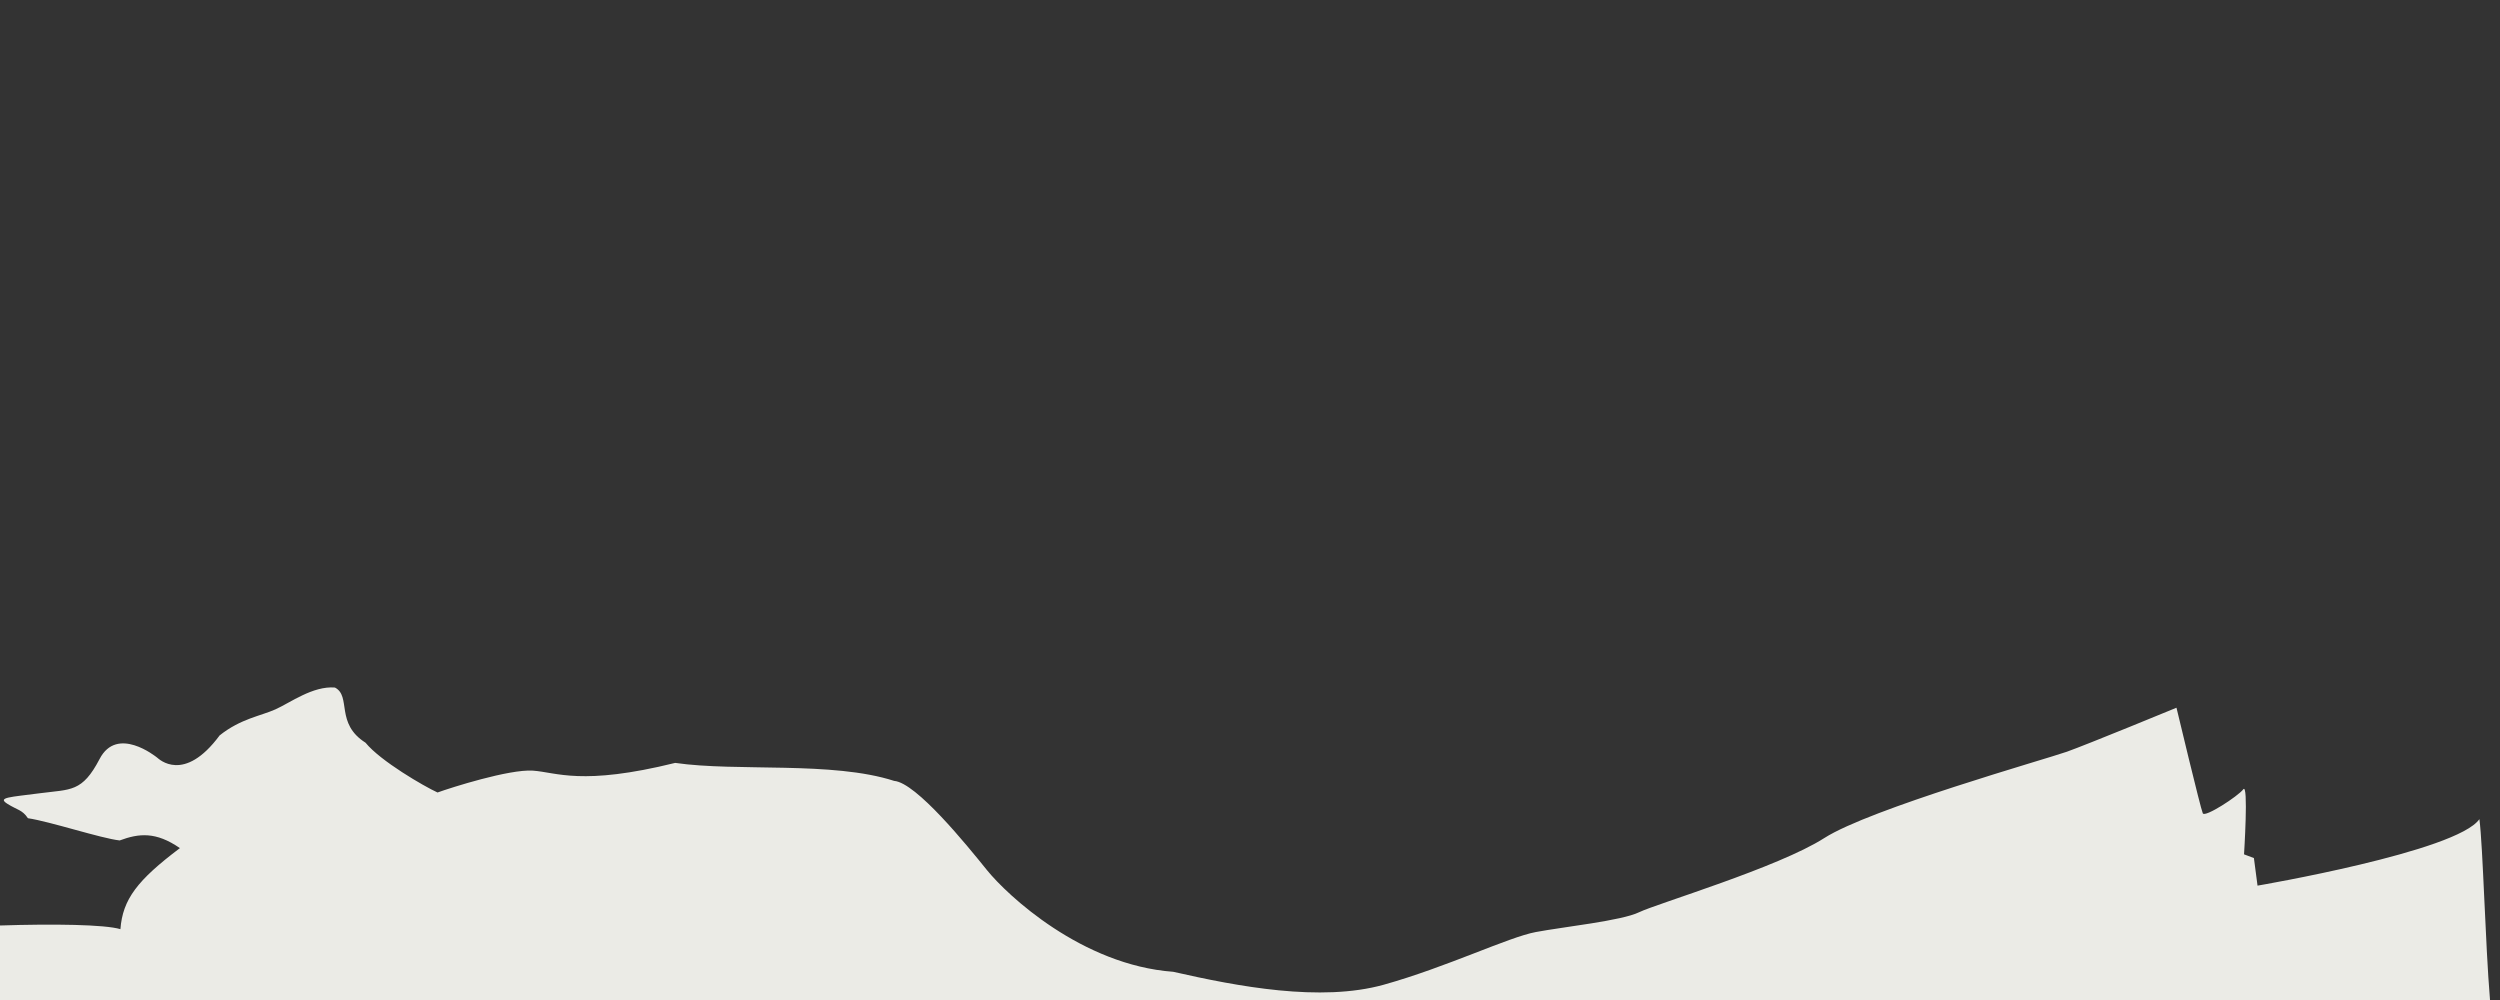
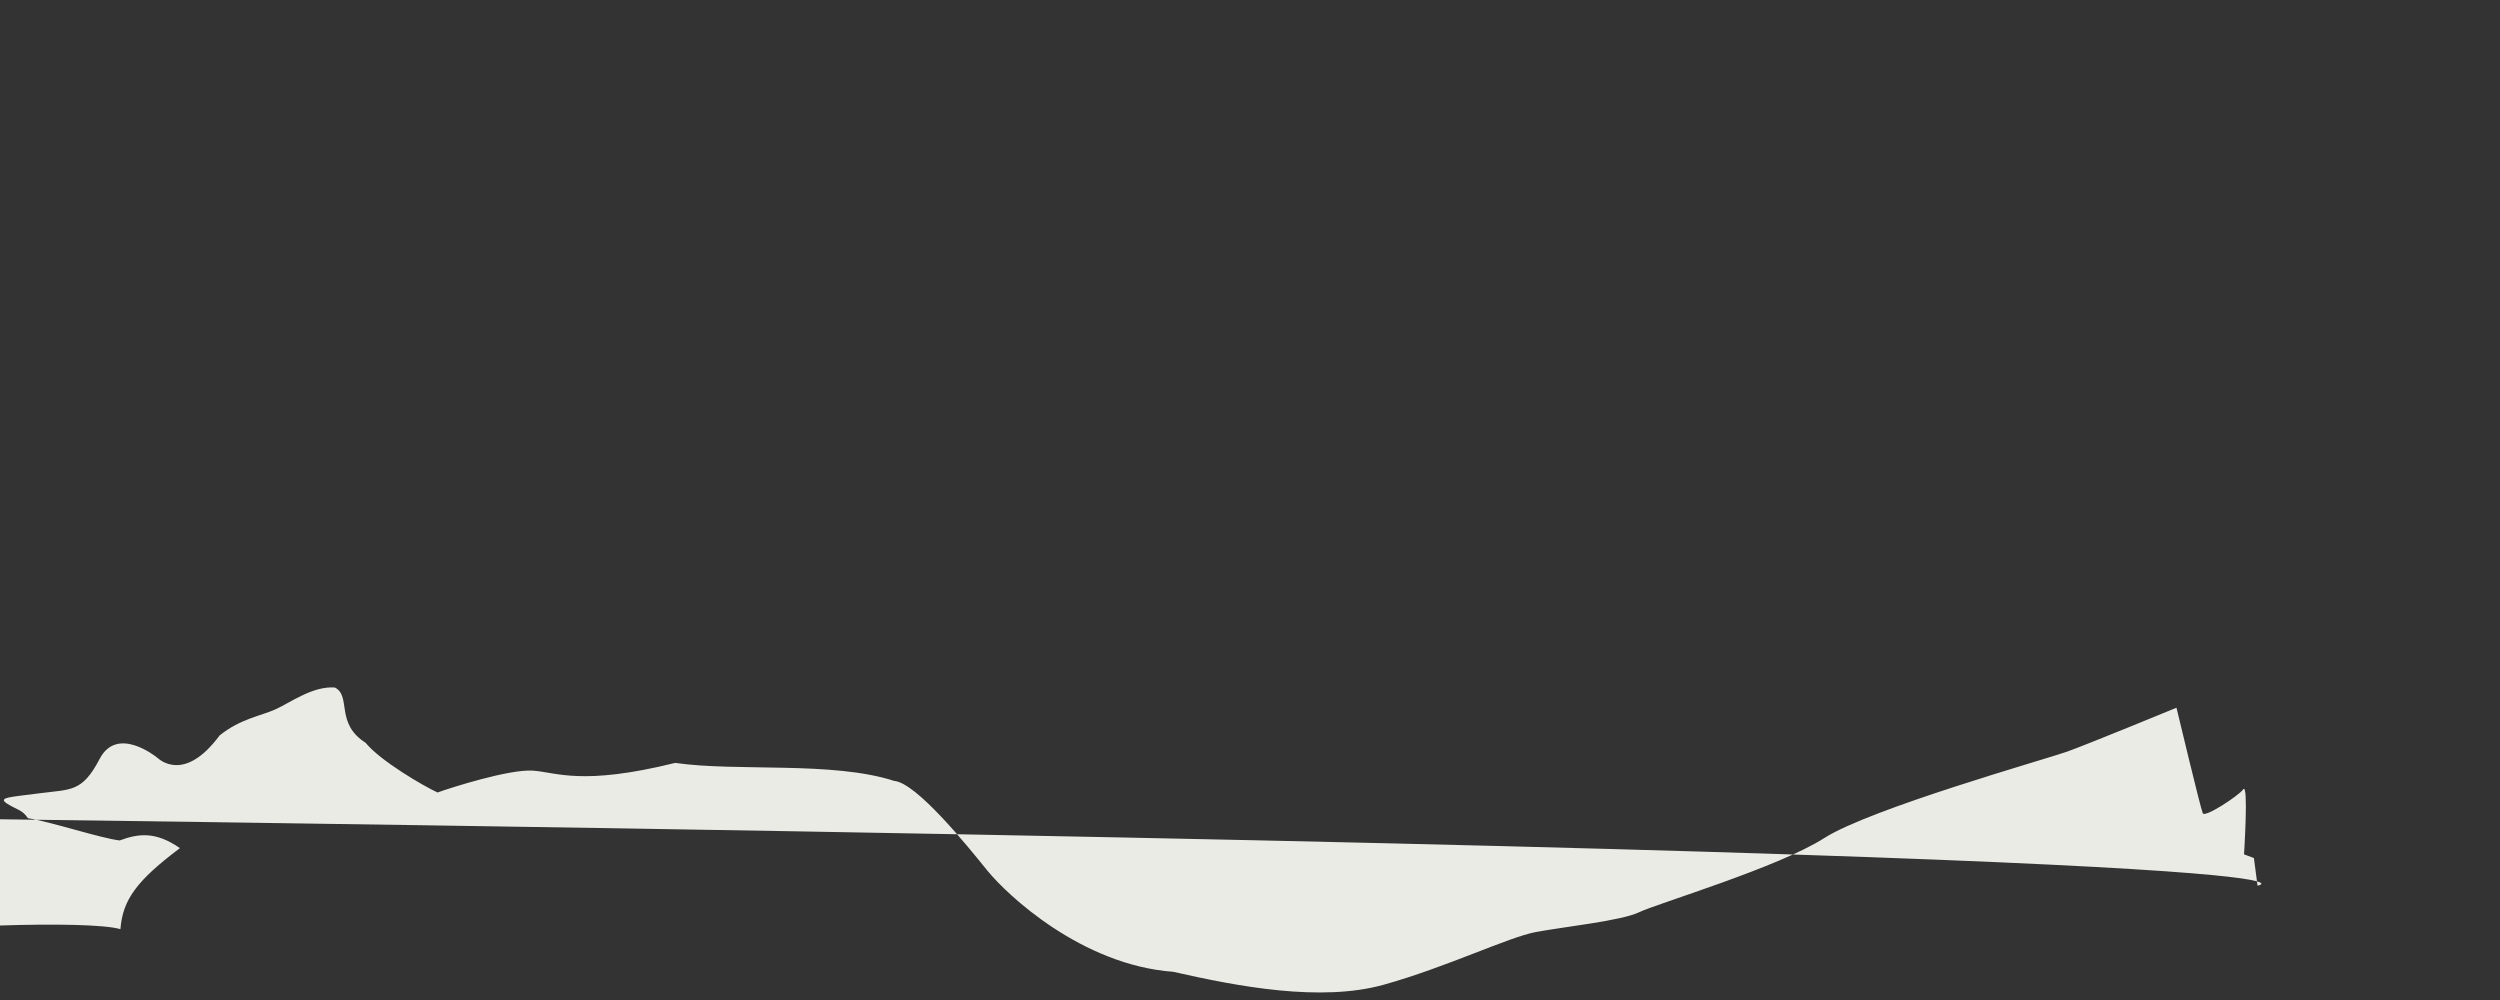
<svg xmlns="http://www.w3.org/2000/svg" version="1.1" id="Ebene_1" x="0px" y="0px" width="2000px" height="800px" viewBox="0 -120 2000 800" enable-background="new 0 -120 2000 800" xml:space="preserve">
  <rect x="0" y="-120" width="2000" height="800" fill="#333333" stroke="none" />
-   <path fill="#EBEBE6" d="M1806.021,588.512l-2.896-22.066l-7.896-2.972c0,0,3.661-57.552-0.605-52.015  c-4.246,5.552-30.677,22.741-32.382,19.212c-1.705-3.509-21.056-84.49-21.056-84.49s-70.988,29.249-87.656,35.192  c-16.674,5.915-157.342,45.554-194.128,69.095c-36.81,23.526-133.991,52.46-148.079,59.307  c-14.043,6.859-60.782,11.73-82.688,15.866c-21.888,4.094-71.125,28.007-121.627,42.137  c-50.521,14.089-117.002,1.354-168.405-10.337c-73.035-5.36-132.707-61.119-149.089-81.416c-16.363-20.3-56.547-69.87-74.188-71.307  c-49.451-15.957-125.587-7.209-175.174-14.397c-75.047,18.564-95.01,7.467-113.891,6.19c-18.856-1.251-65.531,13.594-76.238,17.488  c-10.604-4.851-45.681-25.156-57.591-39.826c-24.459-15.464-11.12-37.17-24.488-44.144c-17.646-1.438-35.817,12.187-47.582,17.456  c-11.758,5.295-27.713,7.389-44.648,20.824c-28.586,38.65-48.636,18.835-50.013,17.773c-1.387-1.062-32.06-25.696-45.997,1.06  c-13.966,26.767-23.007,24.2-47.52,27.418c-24.508,3.216-34.468,3.302-26.33,8.453c8.182,5.164,11.846,4.684,16.484,11.558  c17.794,2.638,58.209,16.055,73.396,17.789c15.458-5.739,28.999-7.134,48.188,6.133c-34.04,25.668-45.764,40.906-47.595,64.838  C83.821,619.568,42.528,619.01,0,620.4V680h1992.006c-3.748-44.804-5.603-122.703-8.489-144.705  C1965.729,561.319,1806.021,588.512,1806.021,588.512z" />
+   <path fill="#EBEBE6" d="M1806.021,588.512l-2.896-22.066l-7.896-2.972c0,0,3.661-57.552-0.605-52.015  c-4.246,5.552-30.677,22.741-32.382,19.212c-1.705-3.509-21.056-84.49-21.056-84.49s-70.988,29.249-87.656,35.192  c-16.674,5.915-157.342,45.554-194.128,69.095c-36.81,23.526-133.991,52.46-148.079,59.307  c-14.043,6.859-60.782,11.73-82.688,15.866c-21.888,4.094-71.125,28.007-121.627,42.137  c-50.521,14.089-117.002,1.354-168.405-10.337c-73.035-5.36-132.707-61.119-149.089-81.416c-16.363-20.3-56.547-69.87-74.188-71.307  c-49.451-15.957-125.587-7.209-175.174-14.397c-75.047,18.564-95.01,7.467-113.891,6.19c-18.856-1.251-65.531,13.594-76.238,17.488  c-10.604-4.851-45.681-25.156-57.591-39.826c-24.459-15.464-11.12-37.17-24.488-44.144c-17.646-1.438-35.817,12.187-47.582,17.456  c-11.758,5.295-27.713,7.389-44.648,20.824c-28.586,38.65-48.636,18.835-50.013,17.773c-1.387-1.062-32.06-25.696-45.997,1.06  c-13.966,26.767-23.007,24.2-47.52,27.418c-24.508,3.216-34.468,3.302-26.33,8.453c8.182,5.164,11.846,4.684,16.484,11.558  c17.794,2.638,58.209,16.055,73.396,17.789c15.458-5.739,28.999-7.134,48.188,6.133c-34.04,25.668-45.764,40.906-47.595,64.838  C83.821,619.568,42.528,619.01,0,620.4V680c-3.748-44.804-5.603-122.703-8.489-144.705  C1965.729,561.319,1806.021,588.512,1806.021,588.512z" />
</svg>